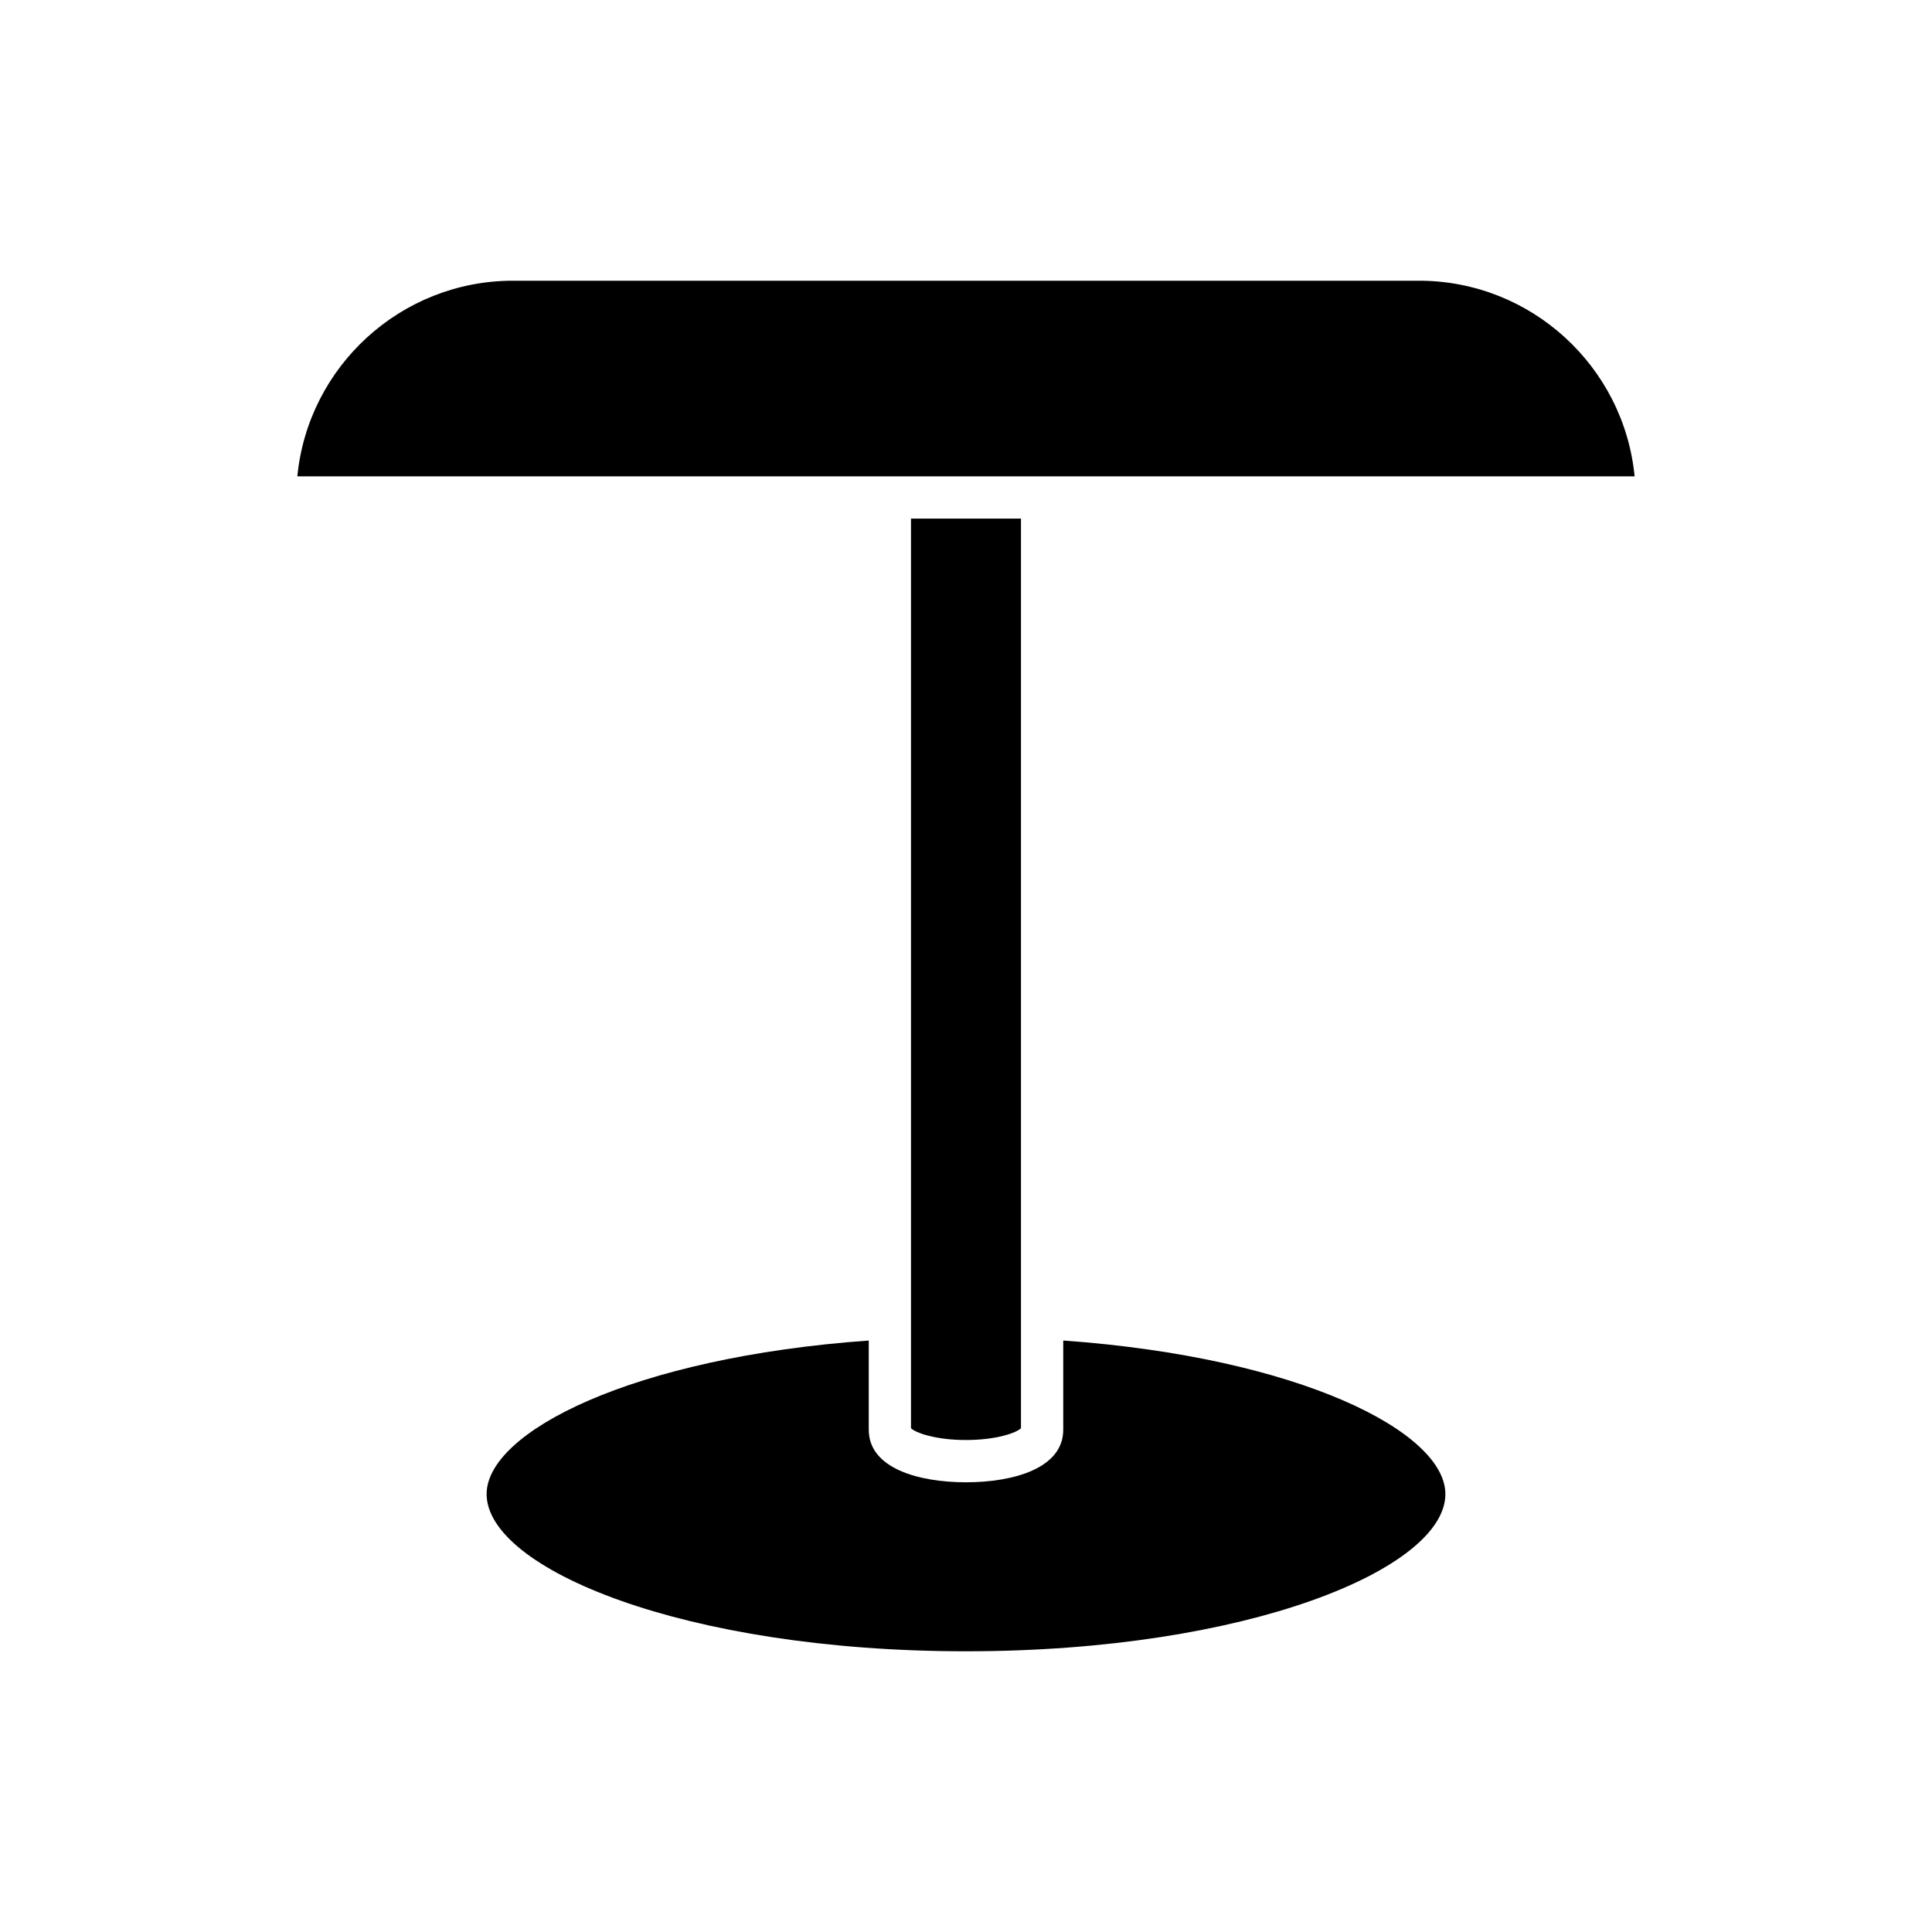
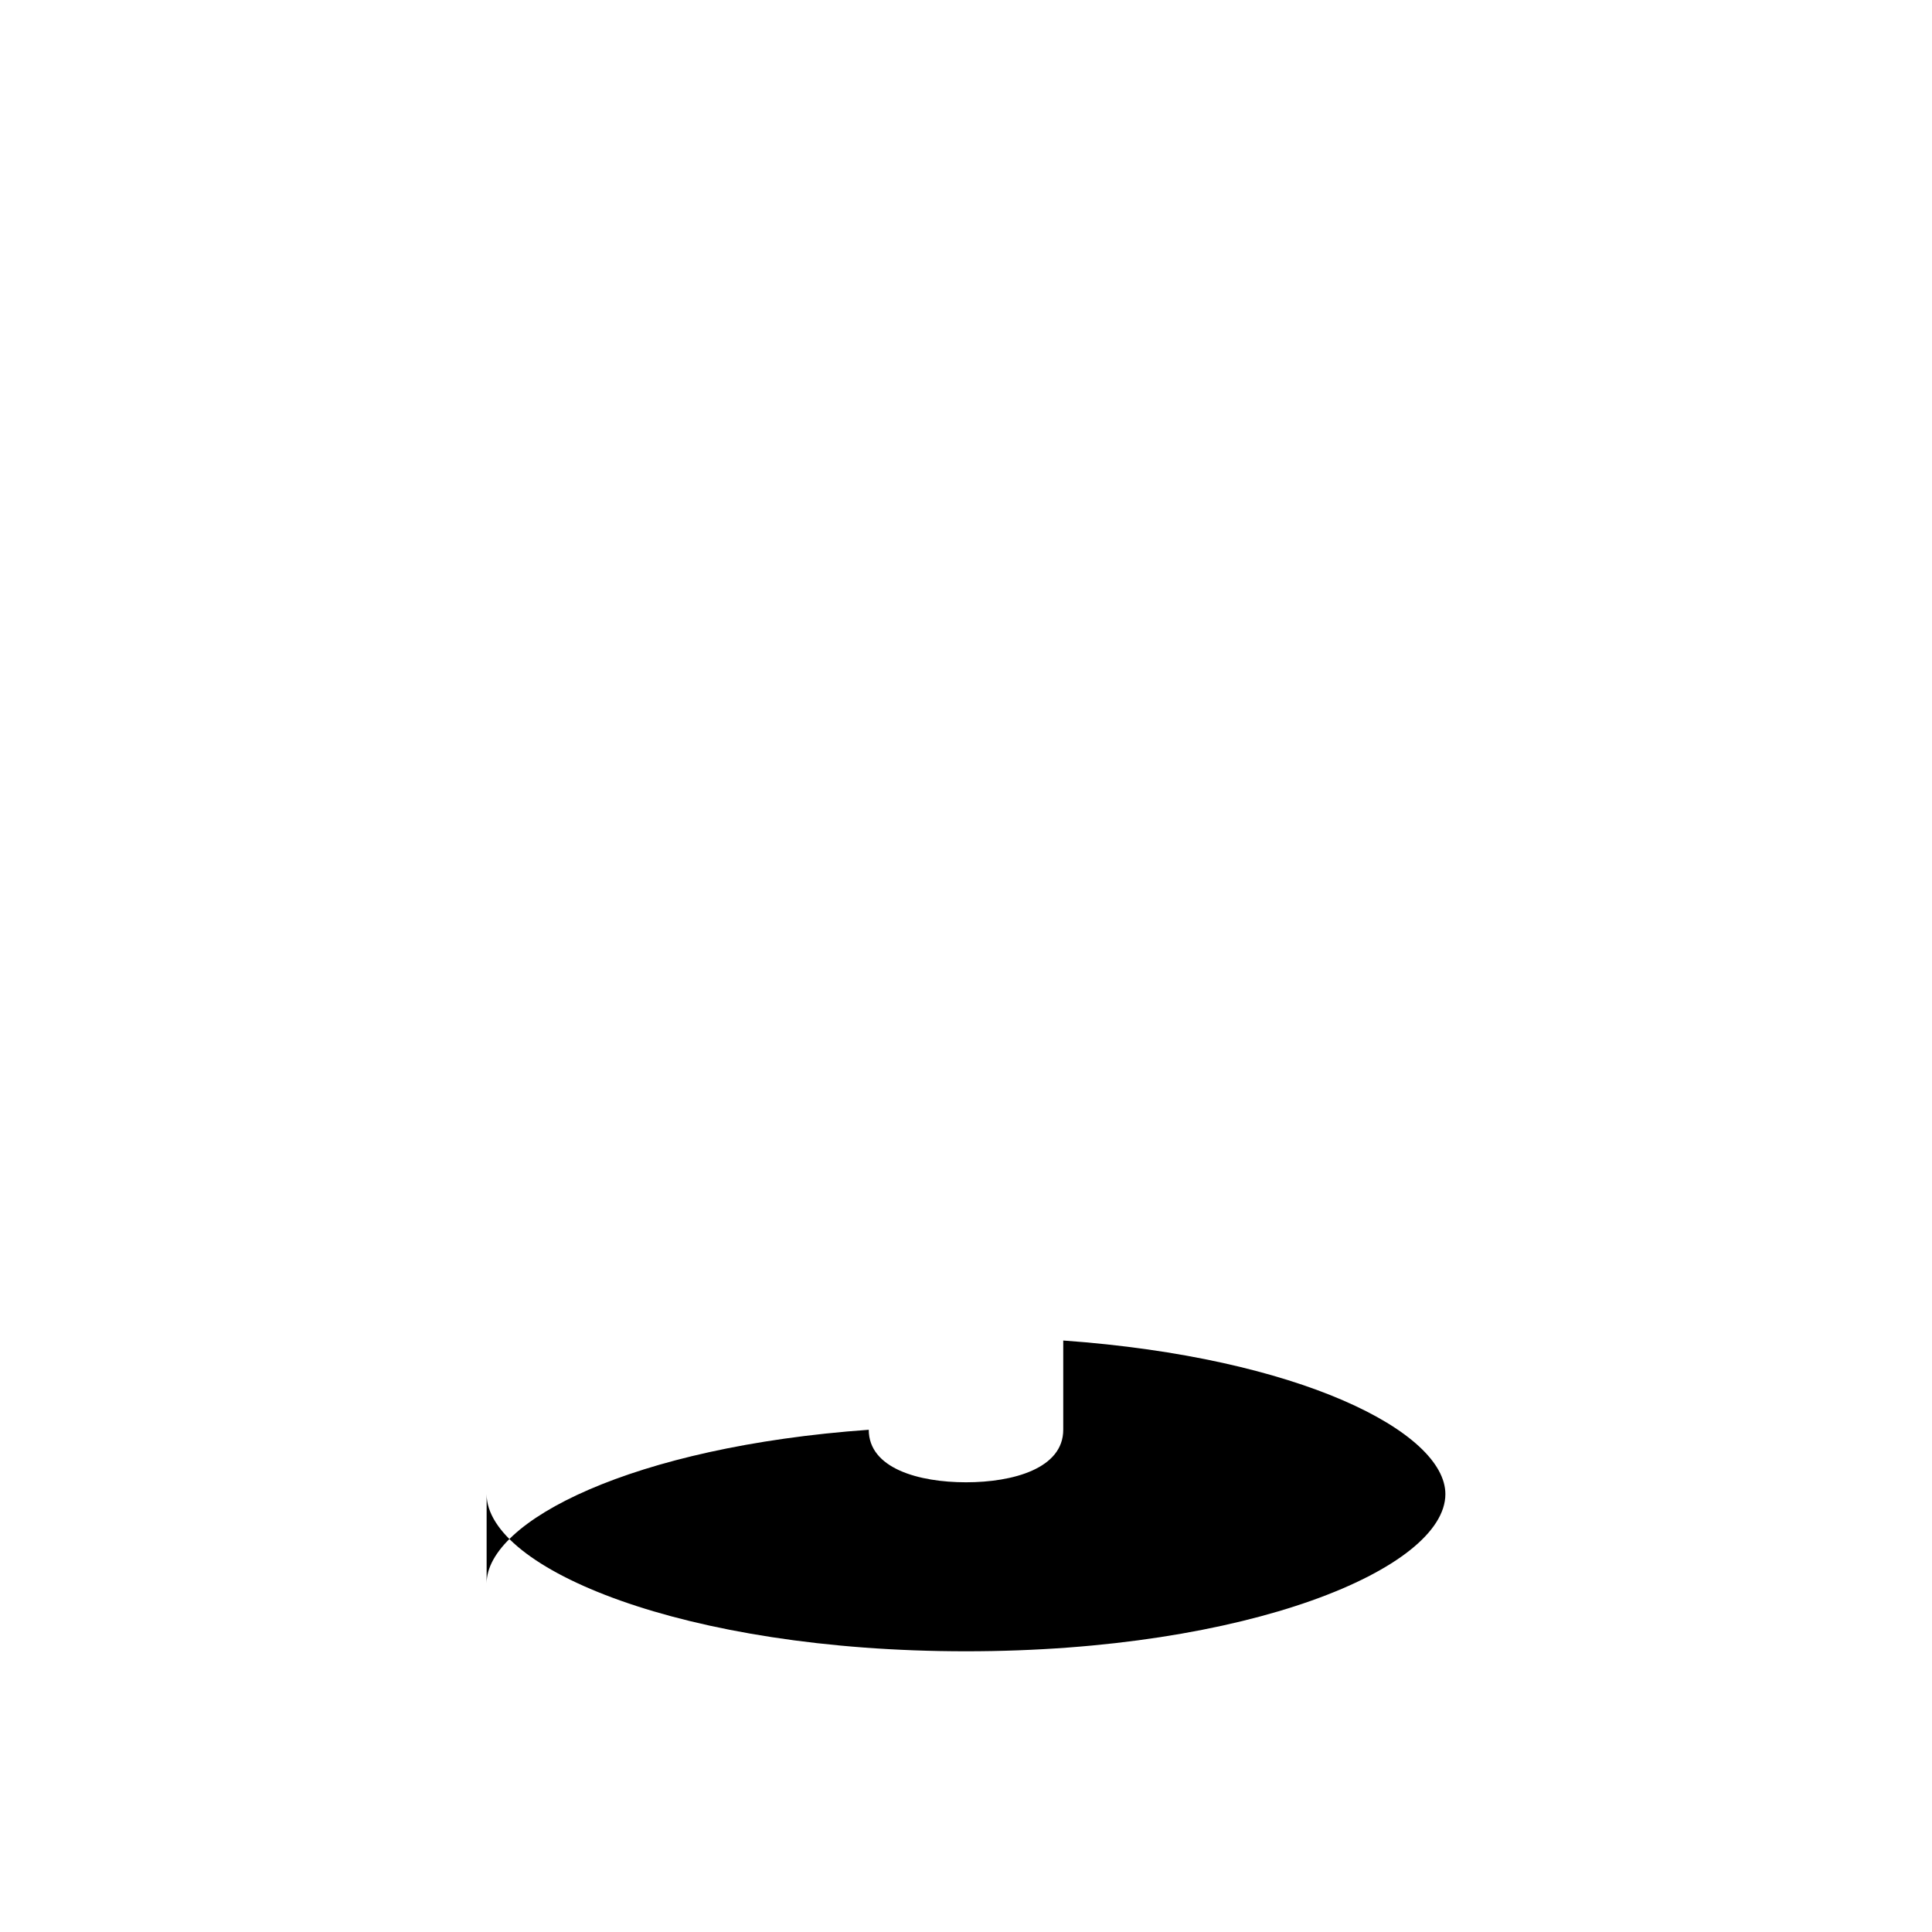
<svg xmlns="http://www.w3.org/2000/svg" fill="#000000" width="800px" height="800px" version="1.1" viewBox="144 144 512 512">
  <g>
-     <path d="m272.96 539.95c0 19.703 52.176 41.656 127.04 41.656s127.04-21.953 127.04-41.656c0-16.457-38.59-36.223-101.27-40.699v23.652c0 10.266-13.312 13.918-25.77 13.918s-25.77-3.652-25.77-13.918v-23.648c-62.676 4.469-101.27 24.238-101.27 40.695z" />
-     <path d="m414.57 522.5v-241.07h-29.148v241.07c1.164 1.148 6.34 3.117 14.574 3.117 8.23 0 13.41-1.969 14.574-3.117z" />
-     <path d="m520.02 218.39h-240.05c-29.789 0-54.352 22.789-57.172 51.844h354.39c-2.82-29.055-27.383-51.844-57.172-51.844z" />
+     <path d="m272.96 539.95c0 19.703 52.176 41.656 127.04 41.656s127.04-21.953 127.04-41.656c0-16.457-38.59-36.223-101.27-40.699v23.652c0 10.266-13.312 13.918-25.77 13.918s-25.77-3.652-25.77-13.918c-62.676 4.469-101.27 24.238-101.27 40.695z" />
  </g>
</svg>